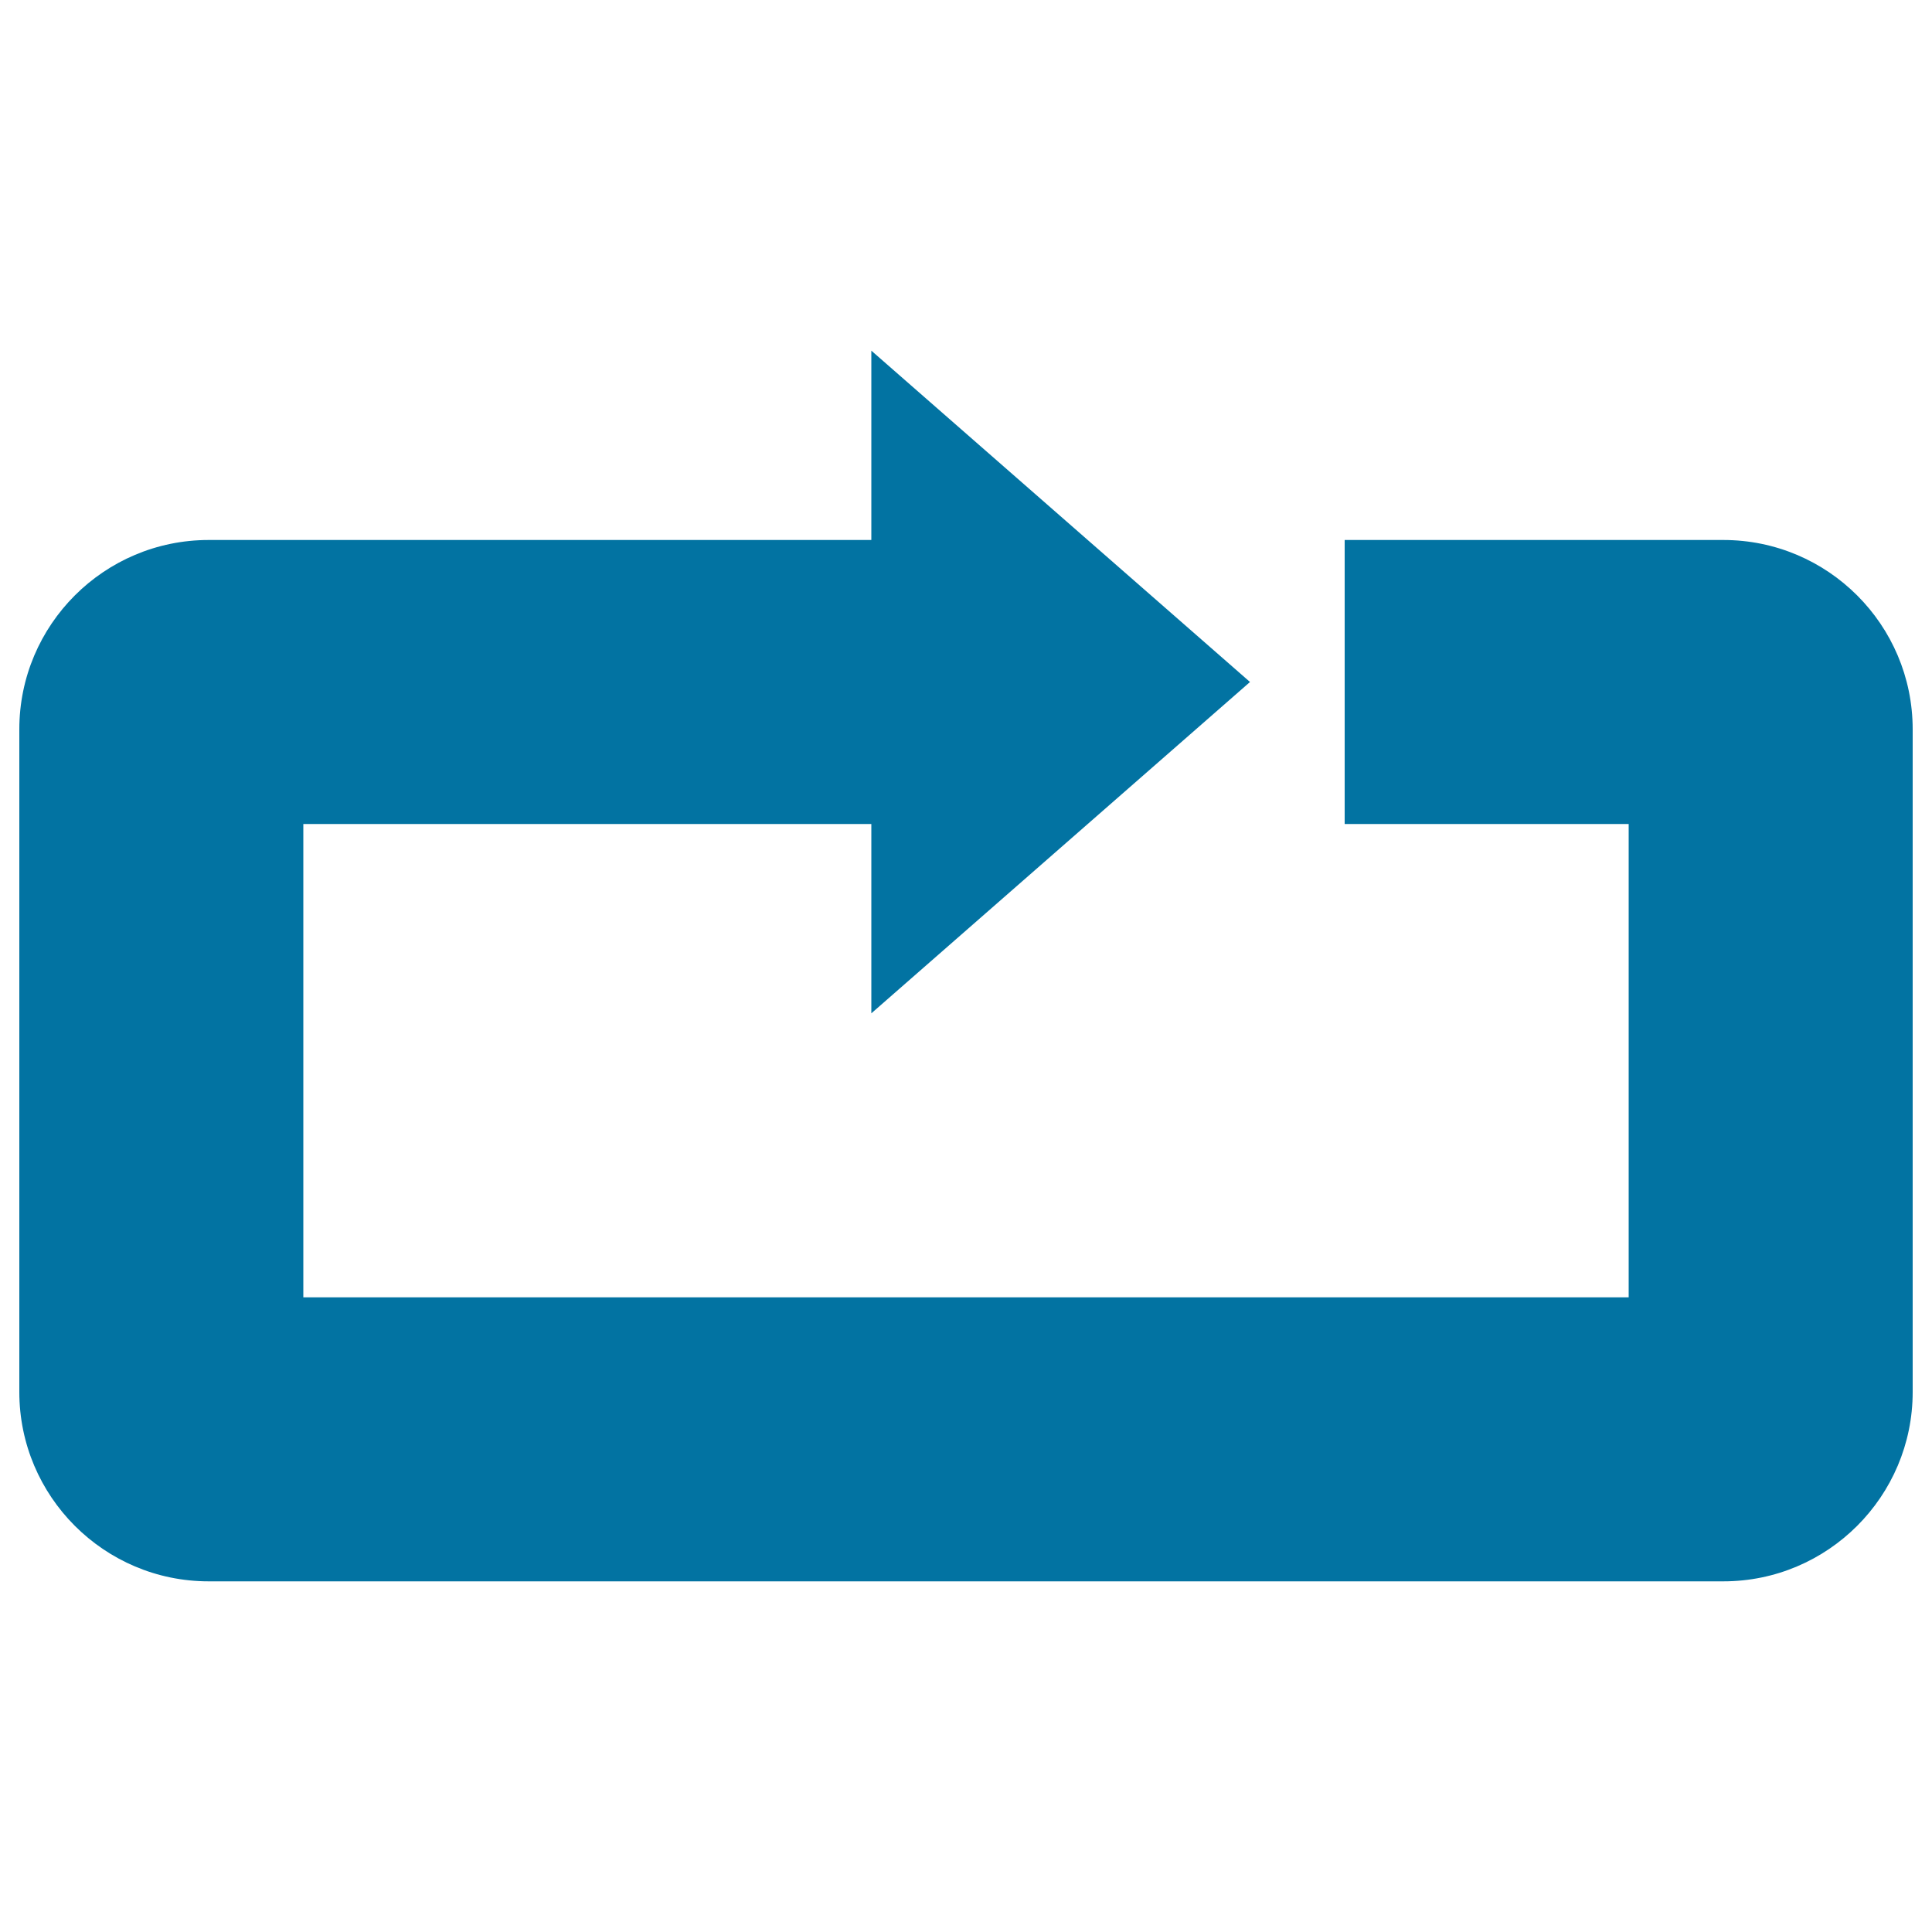
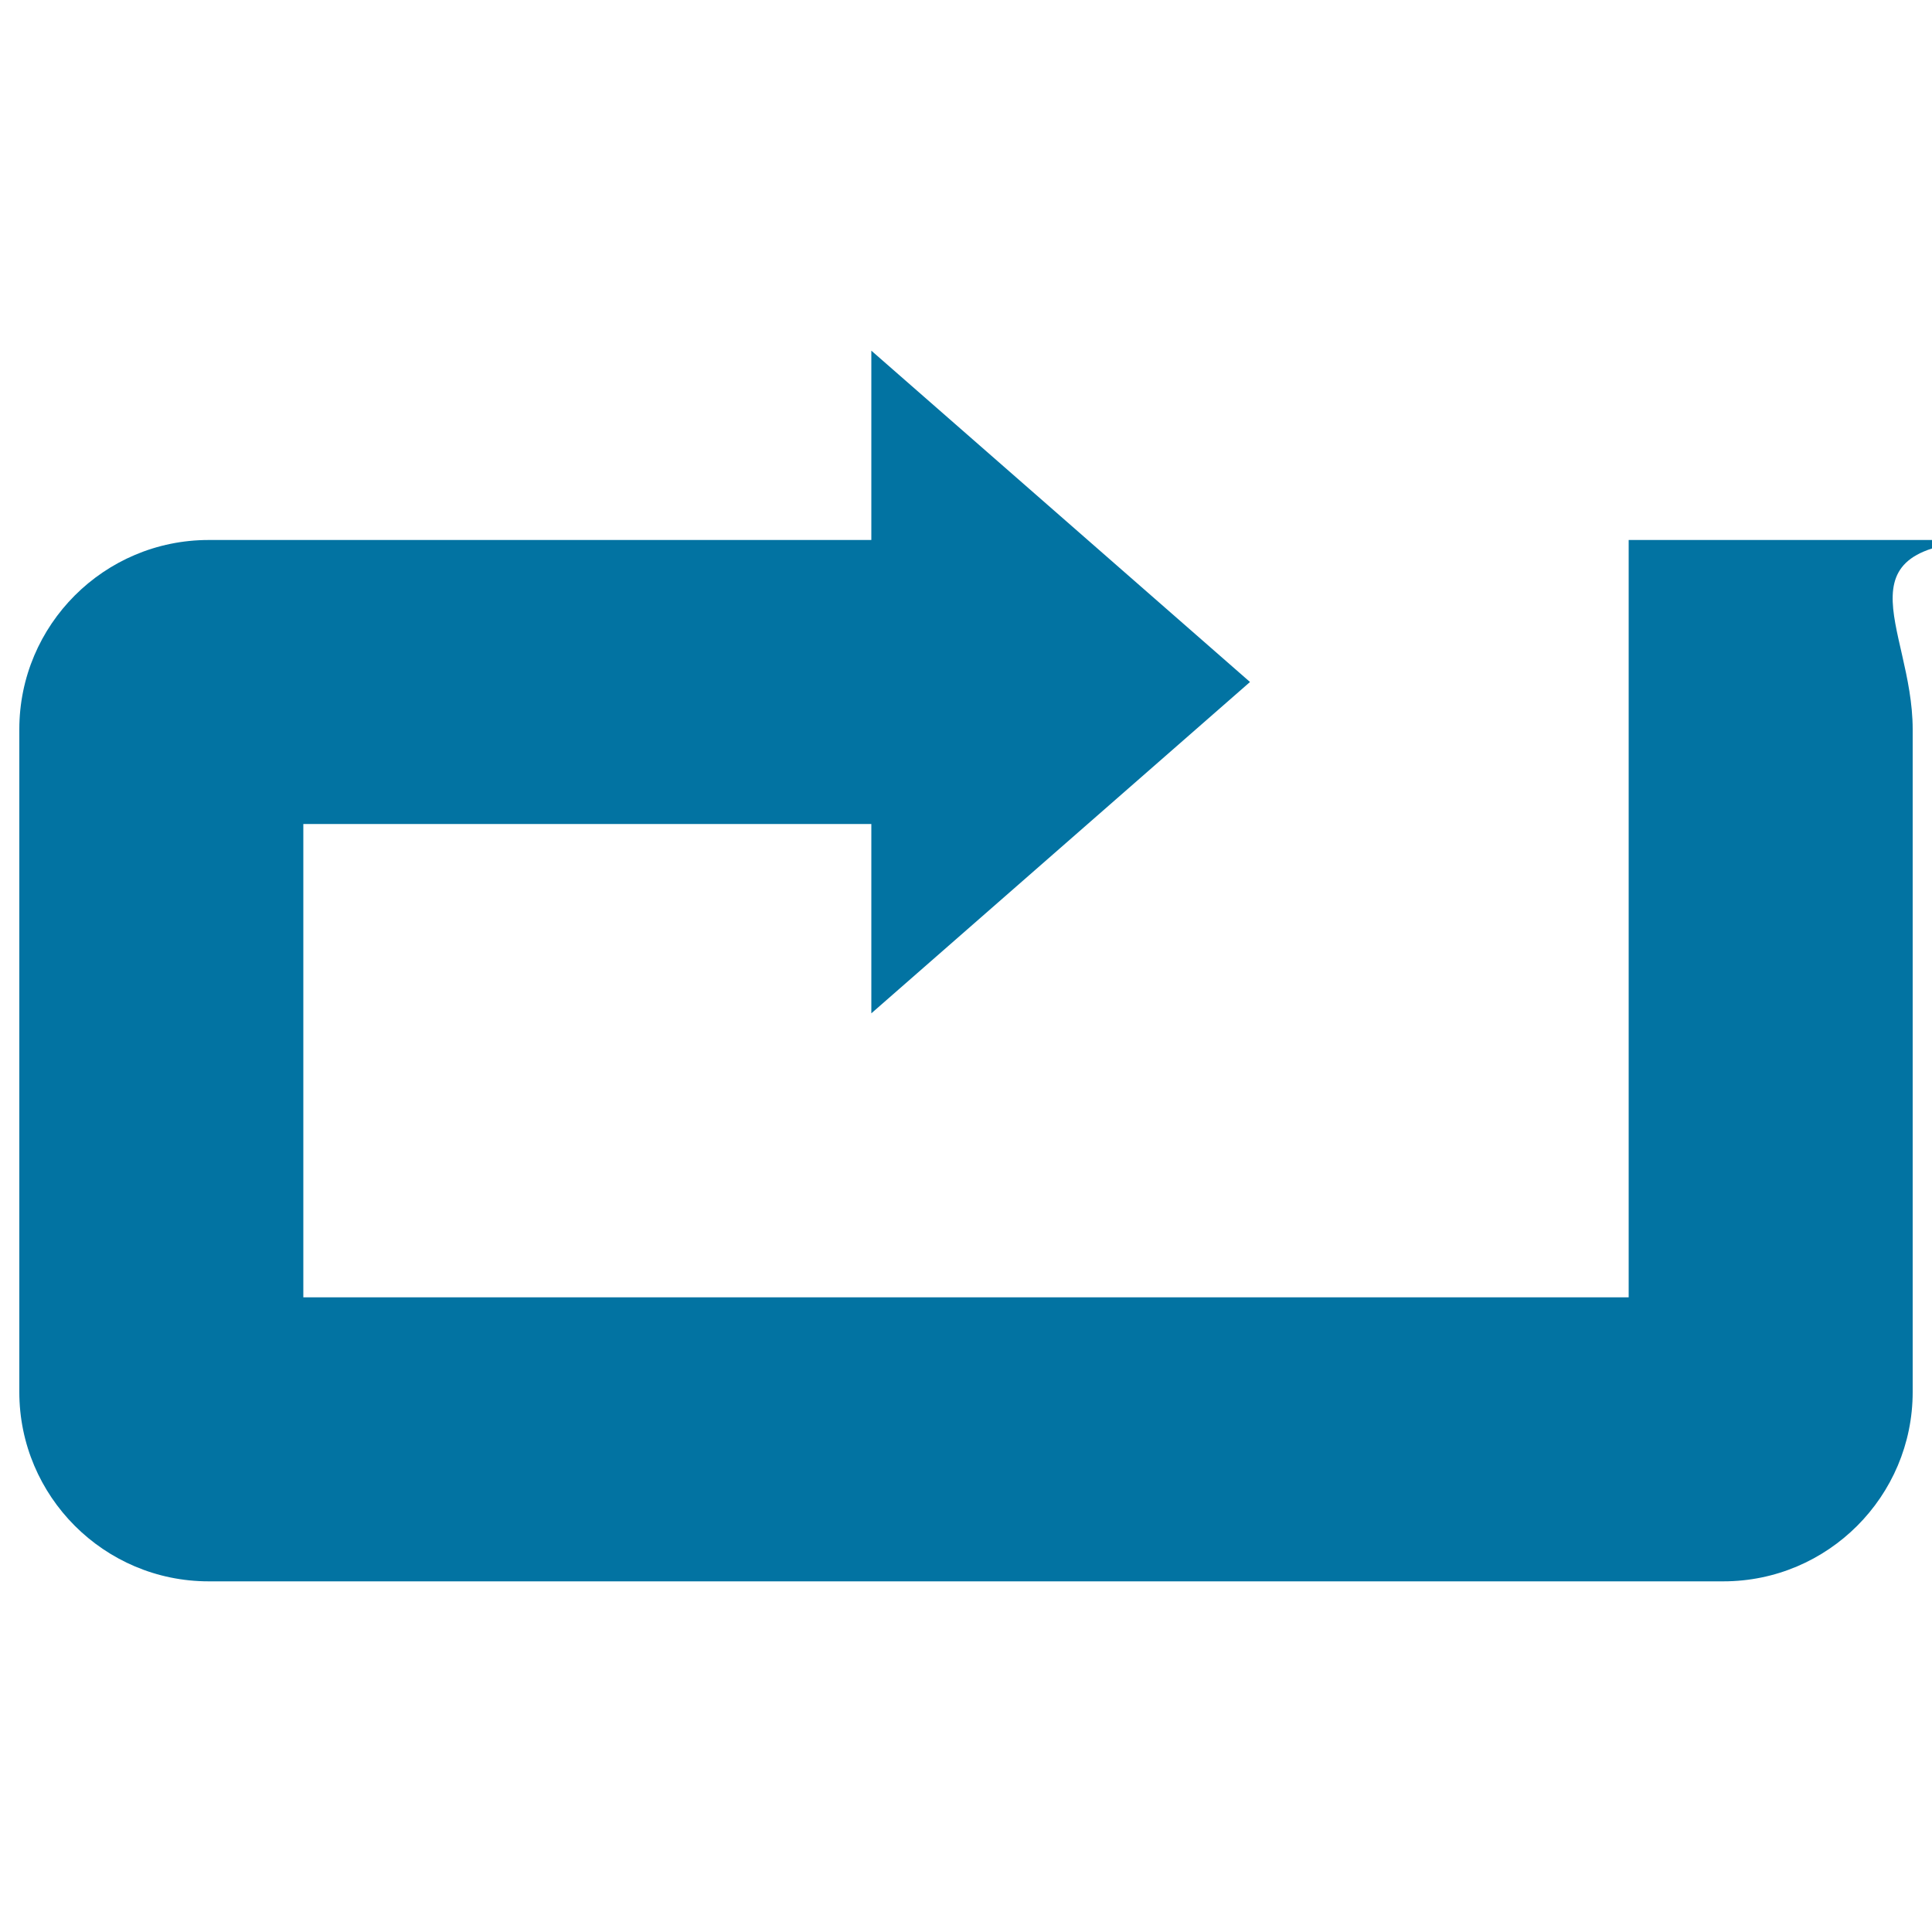
<svg xmlns="http://www.w3.org/2000/svg" viewBox="0 0 1000 1000" style="fill:#0273a2">
  <title>Loop SVG icon</title>
  <g>
-     <path d="M990,377.5v343c0,54-43.9,98-98,98H108c-54.1,0-98-44-98-98v-343c0-54.1,43.9-98,98-98h343v-98L647,353L451,524.5v-98H157v245h686v-245H696v-147h196C946.1,279.5,990,323.4,990,377.5z" />
+     <path d="M990,377.5v343c0,54-43.9,98-98,98H108c-54.1,0-98-44-98-98v-343c0-54.1,43.9-98,98-98h343v-98L647,353L451,524.5v-98H157v245h686v-245v-147h196C946.1,279.5,990,323.4,990,377.5z" />
  </g>
</svg>